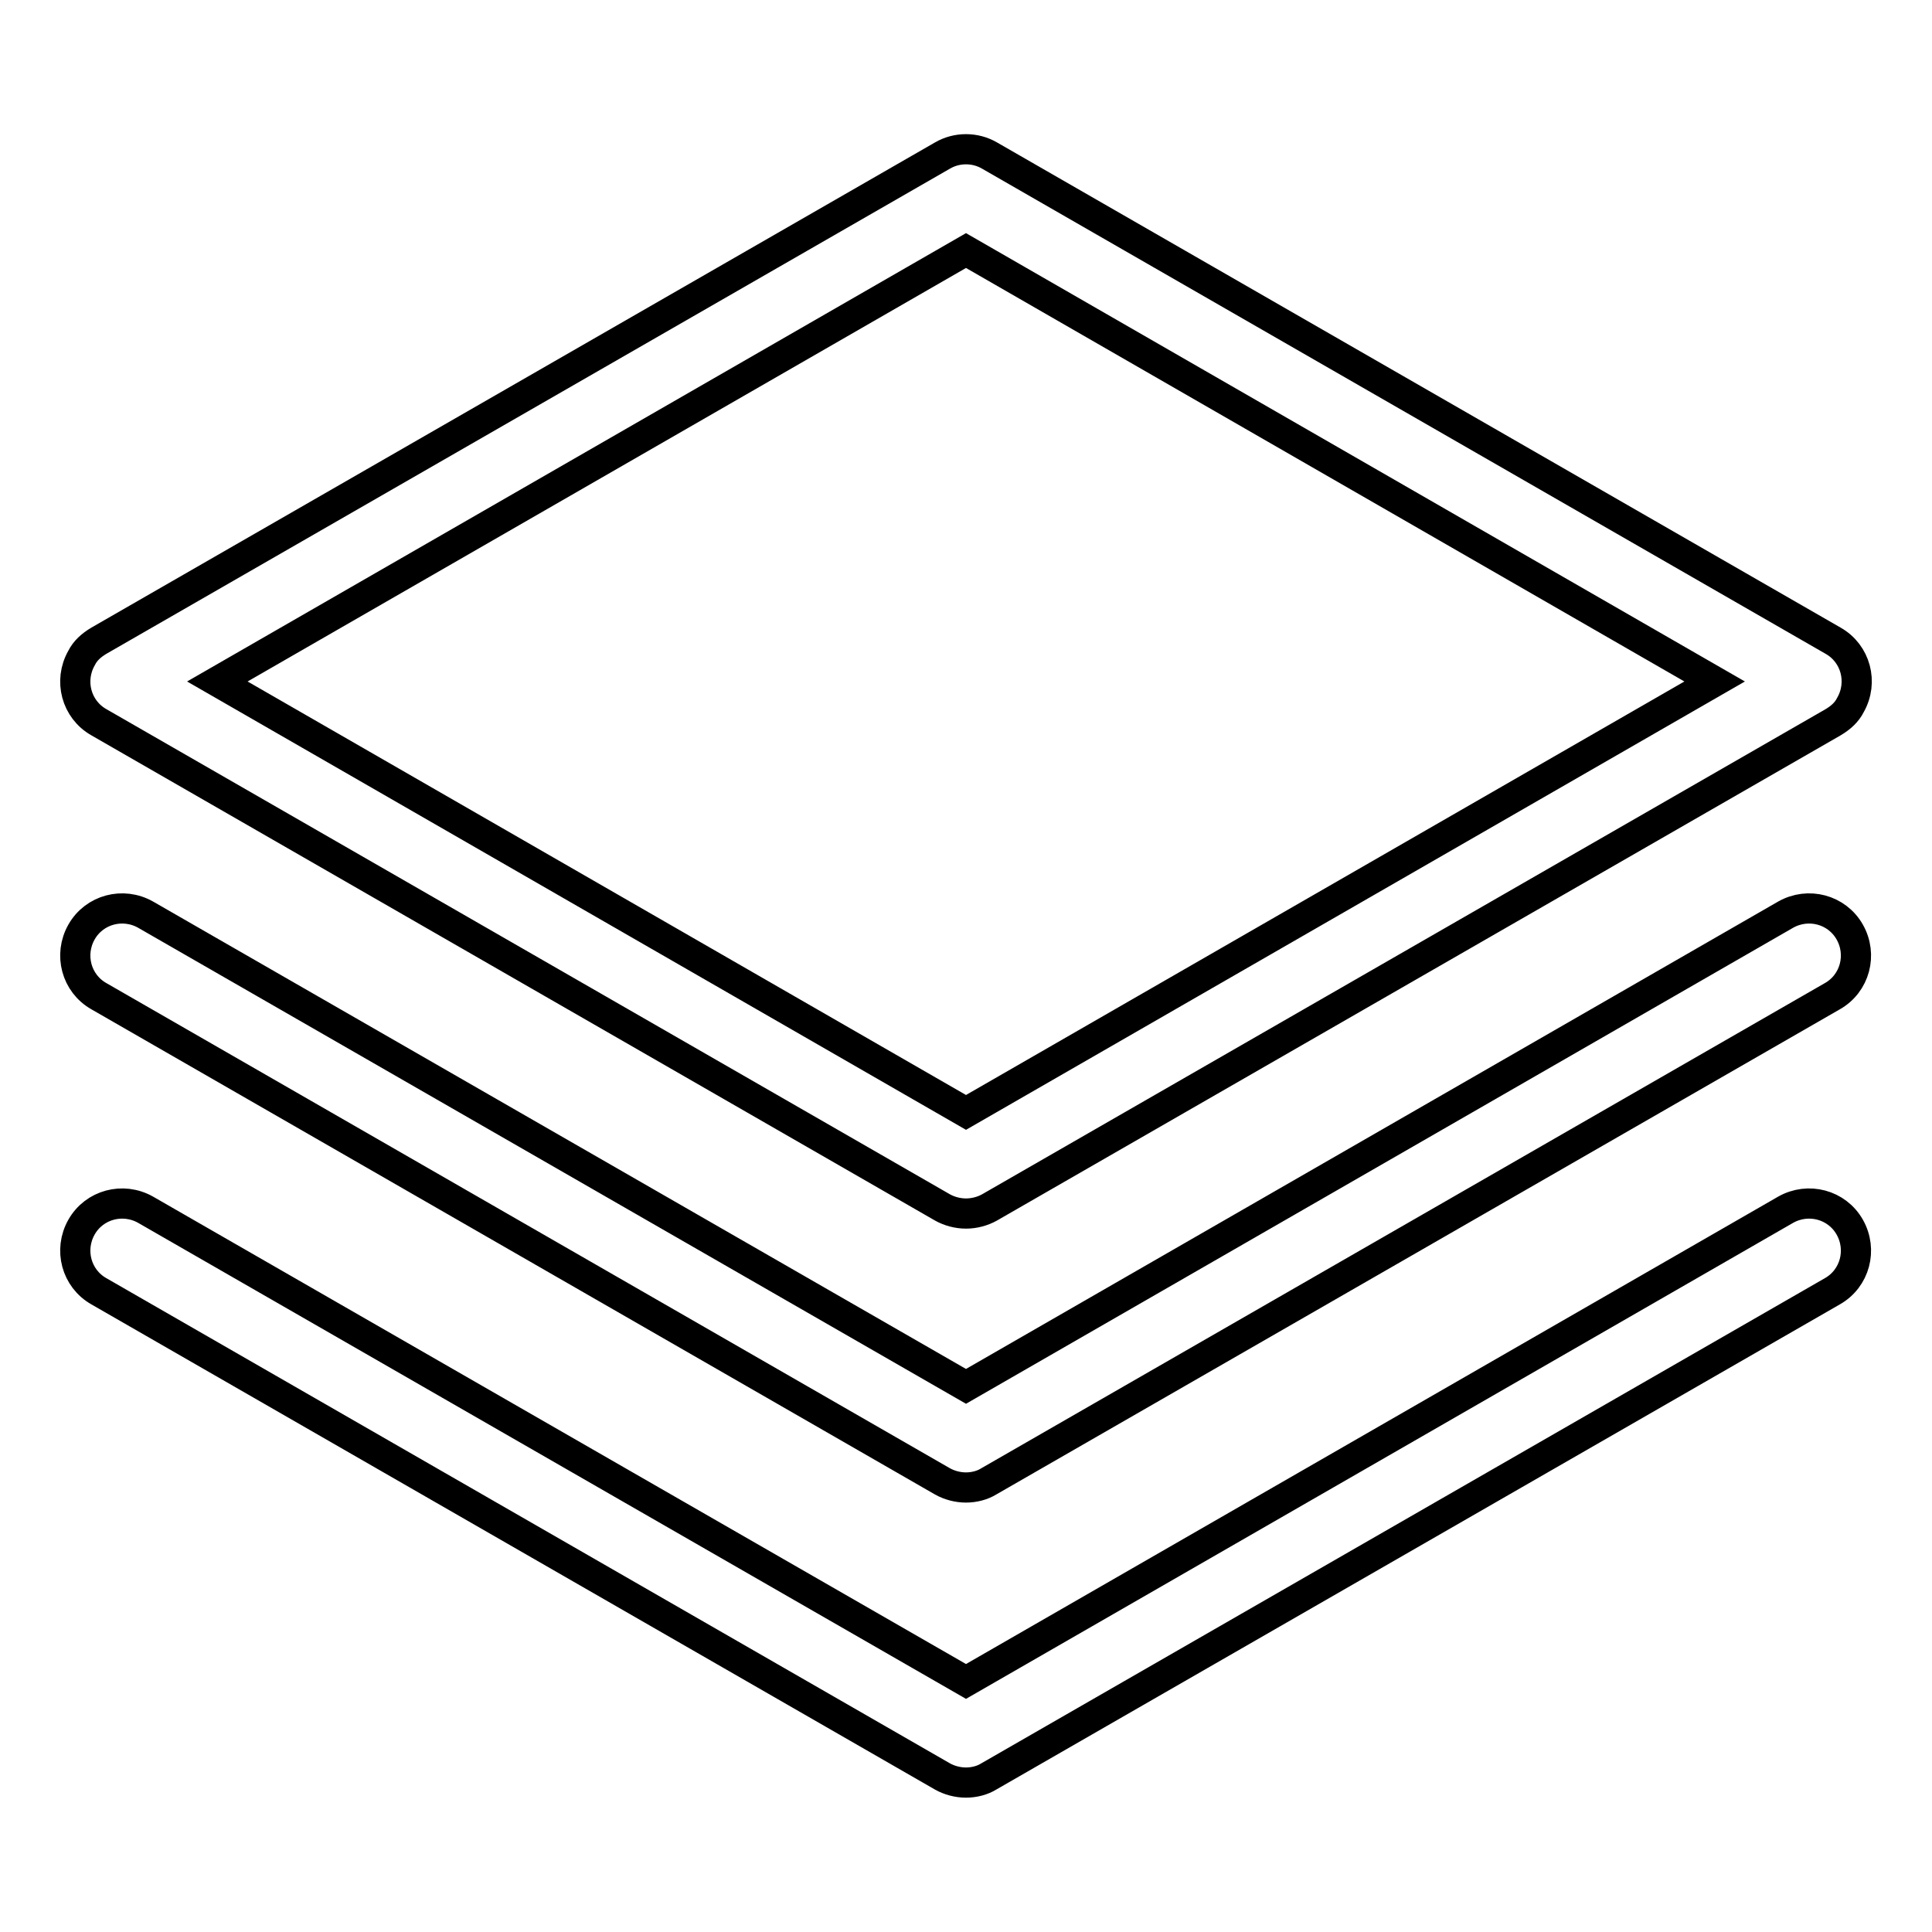
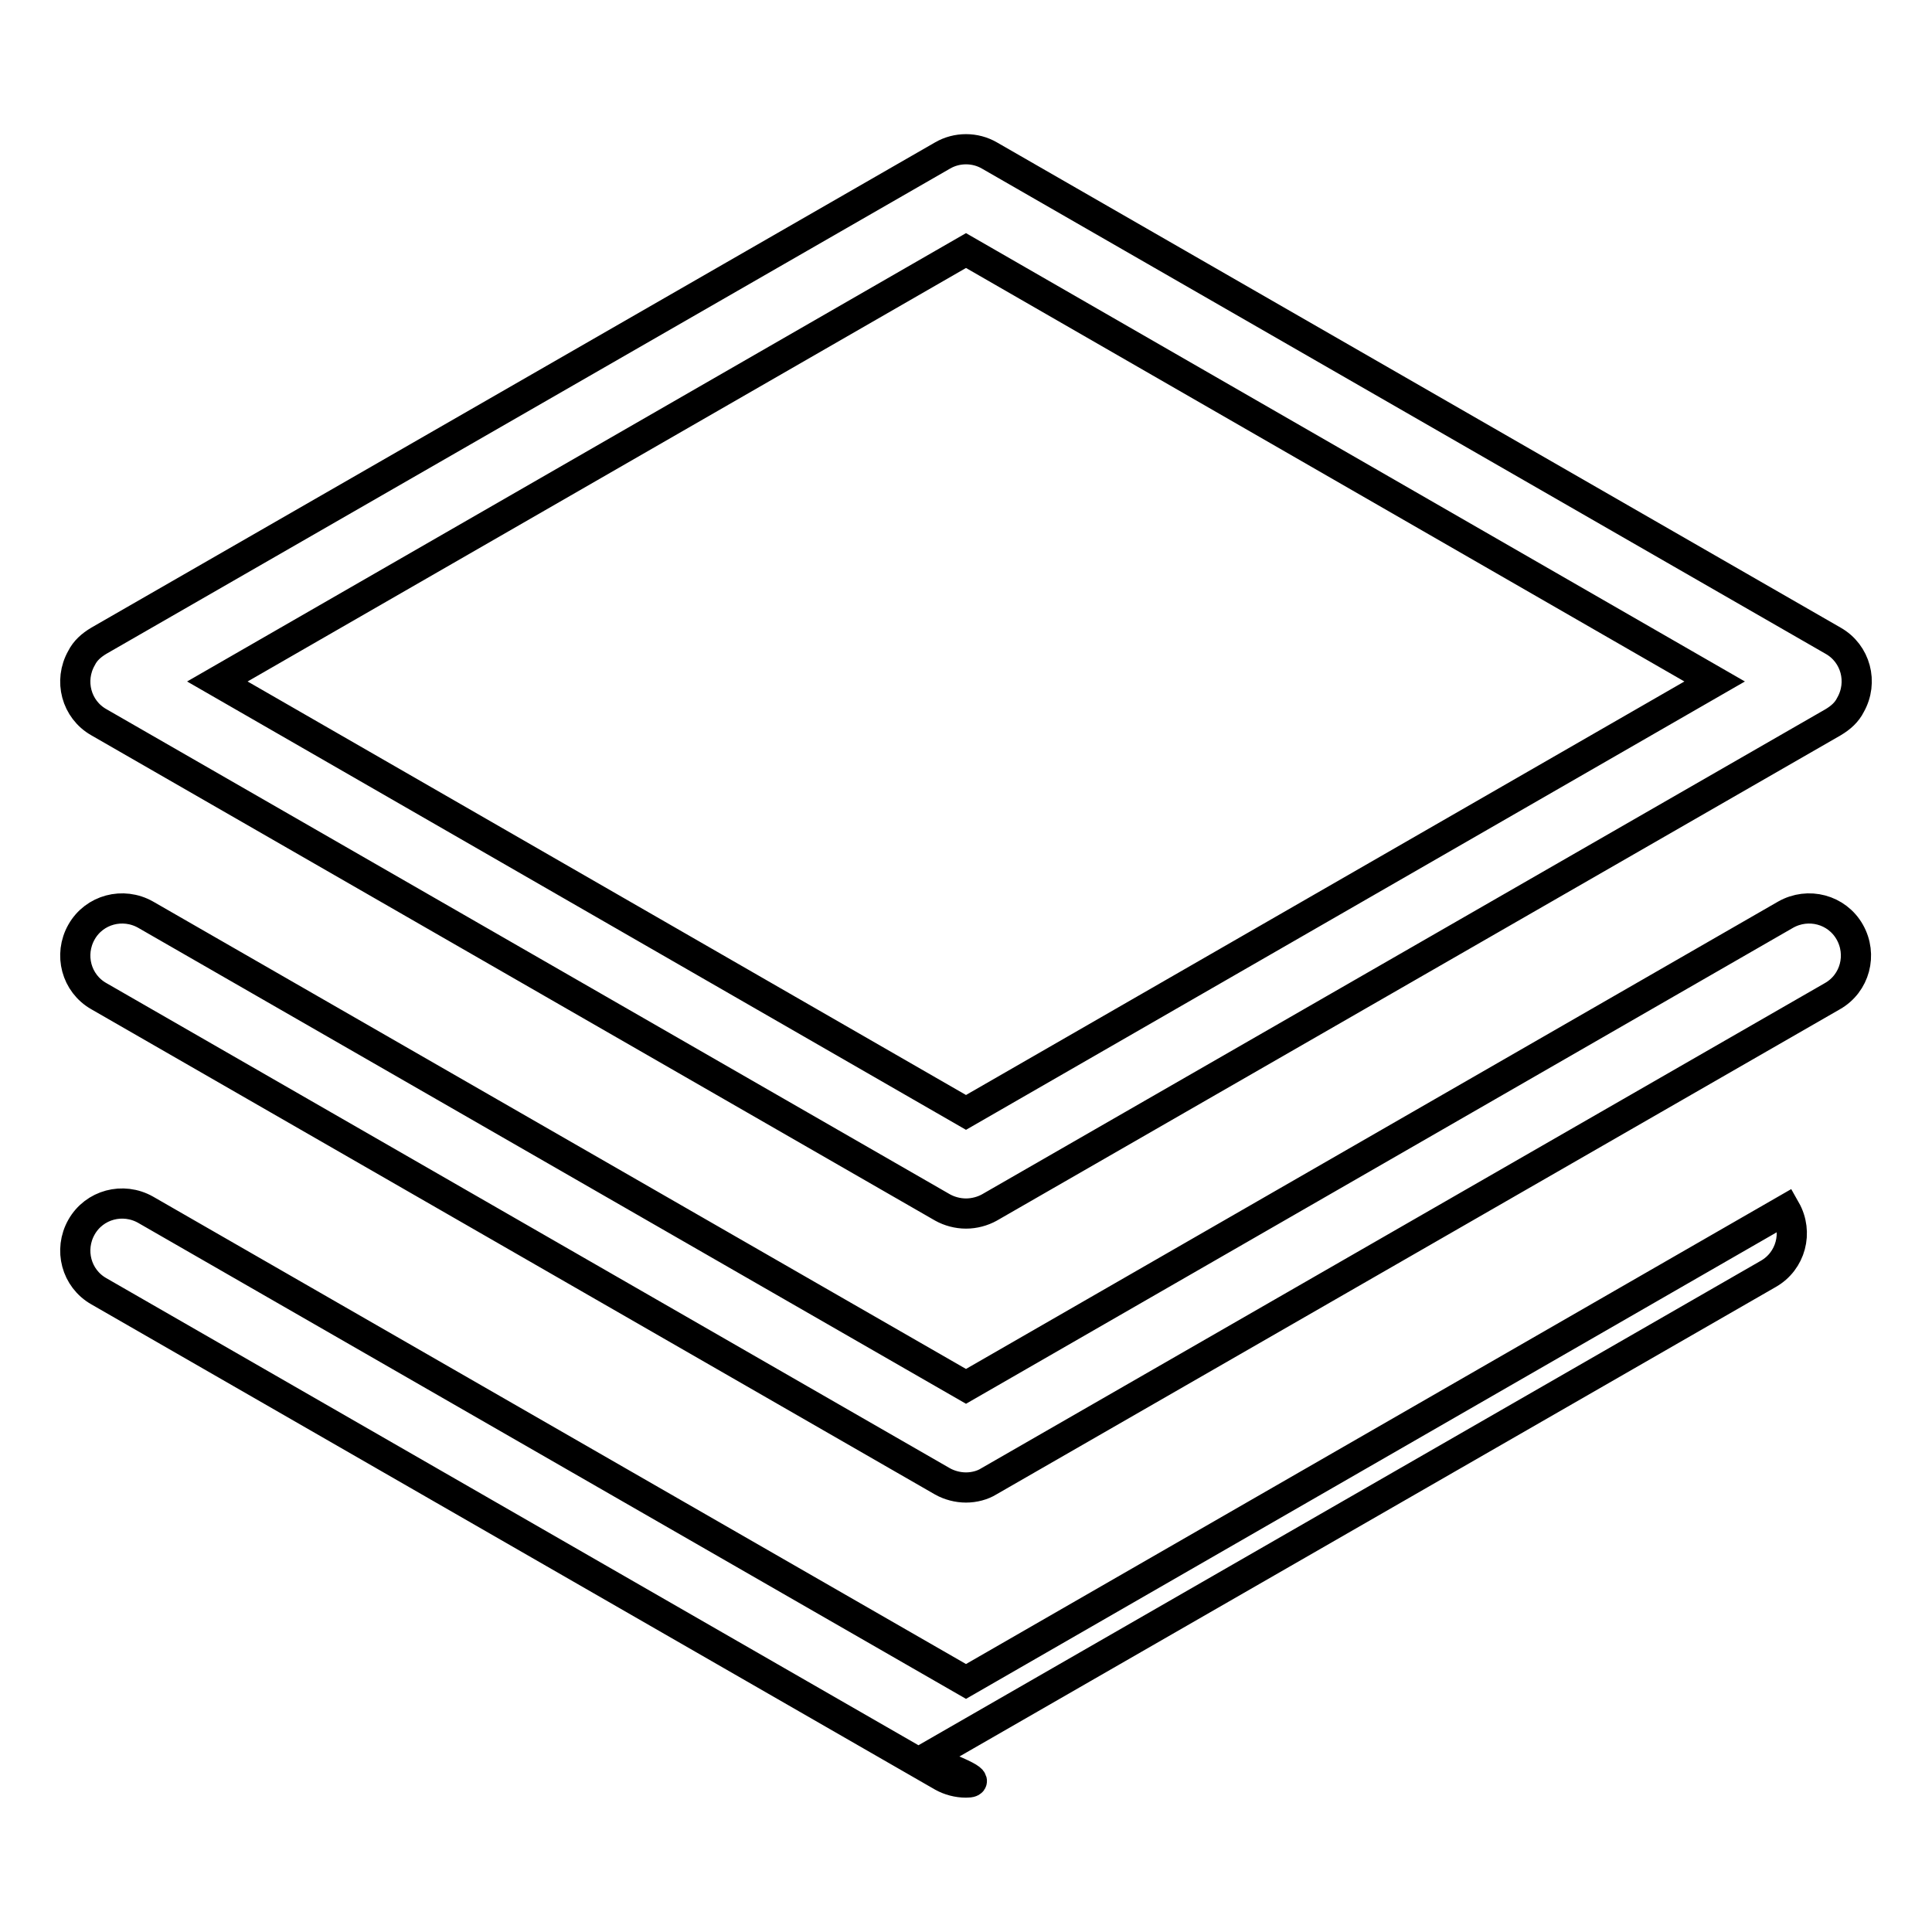
<svg xmlns="http://www.w3.org/2000/svg" version="1.1" x="0px" y="0px" viewBox="0 0 256 256" enable-background="new 0 0 256 256" xml:space="preserve">
  <g>
-     <path stroke-width="4" fill-opacity="0" stroke="#000000" d="M128,160.8c-1.1,0-2.2-0.3-3.1-0.8L13.1,95.7c-3-1.7-4-5.5-2.3-8.5c0.5-1,1.3-1.7,2.3-2.3l111.8-64.3 c1.9-1.1,4.3-1.1,6.2,0l111.8,64.3c3,1.7,4,5.5,2.3,8.5c-0.5,1-1.3,1.7-2.3,2.3l-111.8,64.3C130.2,160.5,129.1,160.8,128,160.8z  M28.8,90.3l99.2,57.1l99.2-57.1L128,33.2L28.8,90.3z M128,197.1c-1.1,0-2.2-0.3-3.1-0.8L13.1,132c-3-1.7-4-5.5-2.3-8.5 c1.7-3,5.5-4,8.5-2.3L128,183.7l108.6-62.5c3-1.7,6.8-0.7,8.5,2.3c1.7,3,0.7,6.8-2.3,8.5l0,0l-111.8,64.3 C130.2,196.8,129.1,197.1,128,197.1z M128,236.2c-1.1,0-2.2-0.3-3.1-0.8L13.1,171.1c-3-1.7-4-5.5-2.3-8.5c1.7-3,5.5-4,8.5-2.3l0,0 L128,222.8l108.6-62.5c3-1.7,6.8-0.7,8.5,2.3c1.7,3,0.7,6.8-2.3,8.5l0,0l-111.8,64.3C130.2,235.9,129.1,236.2,128,236.2z" />
+     <path stroke-width="4" fill-opacity="0" stroke="#000000" d="M128,160.8c-1.1,0-2.2-0.3-3.1-0.8L13.1,95.7c-3-1.7-4-5.5-2.3-8.5c0.5-1,1.3-1.7,2.3-2.3l111.8-64.3 c1.9-1.1,4.3-1.1,6.2,0l111.8,64.3c3,1.7,4,5.5,2.3,8.5c-0.5,1-1.3,1.7-2.3,2.3l-111.8,64.3C130.2,160.5,129.1,160.8,128,160.8z  M28.8,90.3l99.2,57.1l99.2-57.1L128,33.2L28.8,90.3z M128,197.1c-1.1,0-2.2-0.3-3.1-0.8L13.1,132c-3-1.7-4-5.5-2.3-8.5 c1.7-3,5.5-4,8.5-2.3L128,183.7l108.6-62.5c3-1.7,6.8-0.7,8.5,2.3c1.7,3,0.7,6.8-2.3,8.5l0,0l-111.8,64.3 C130.2,196.8,129.1,197.1,128,197.1z M128,236.2c-1.1,0-2.2-0.3-3.1-0.8L13.1,171.1c-3-1.7-4-5.5-2.3-8.5c1.7-3,5.5-4,8.5-2.3l0,0 L128,222.8l108.6-62.5c1.7,3,0.7,6.8-2.3,8.5l0,0l-111.8,64.3C130.2,235.9,129.1,236.2,128,236.2z" />
  </g>
</svg>